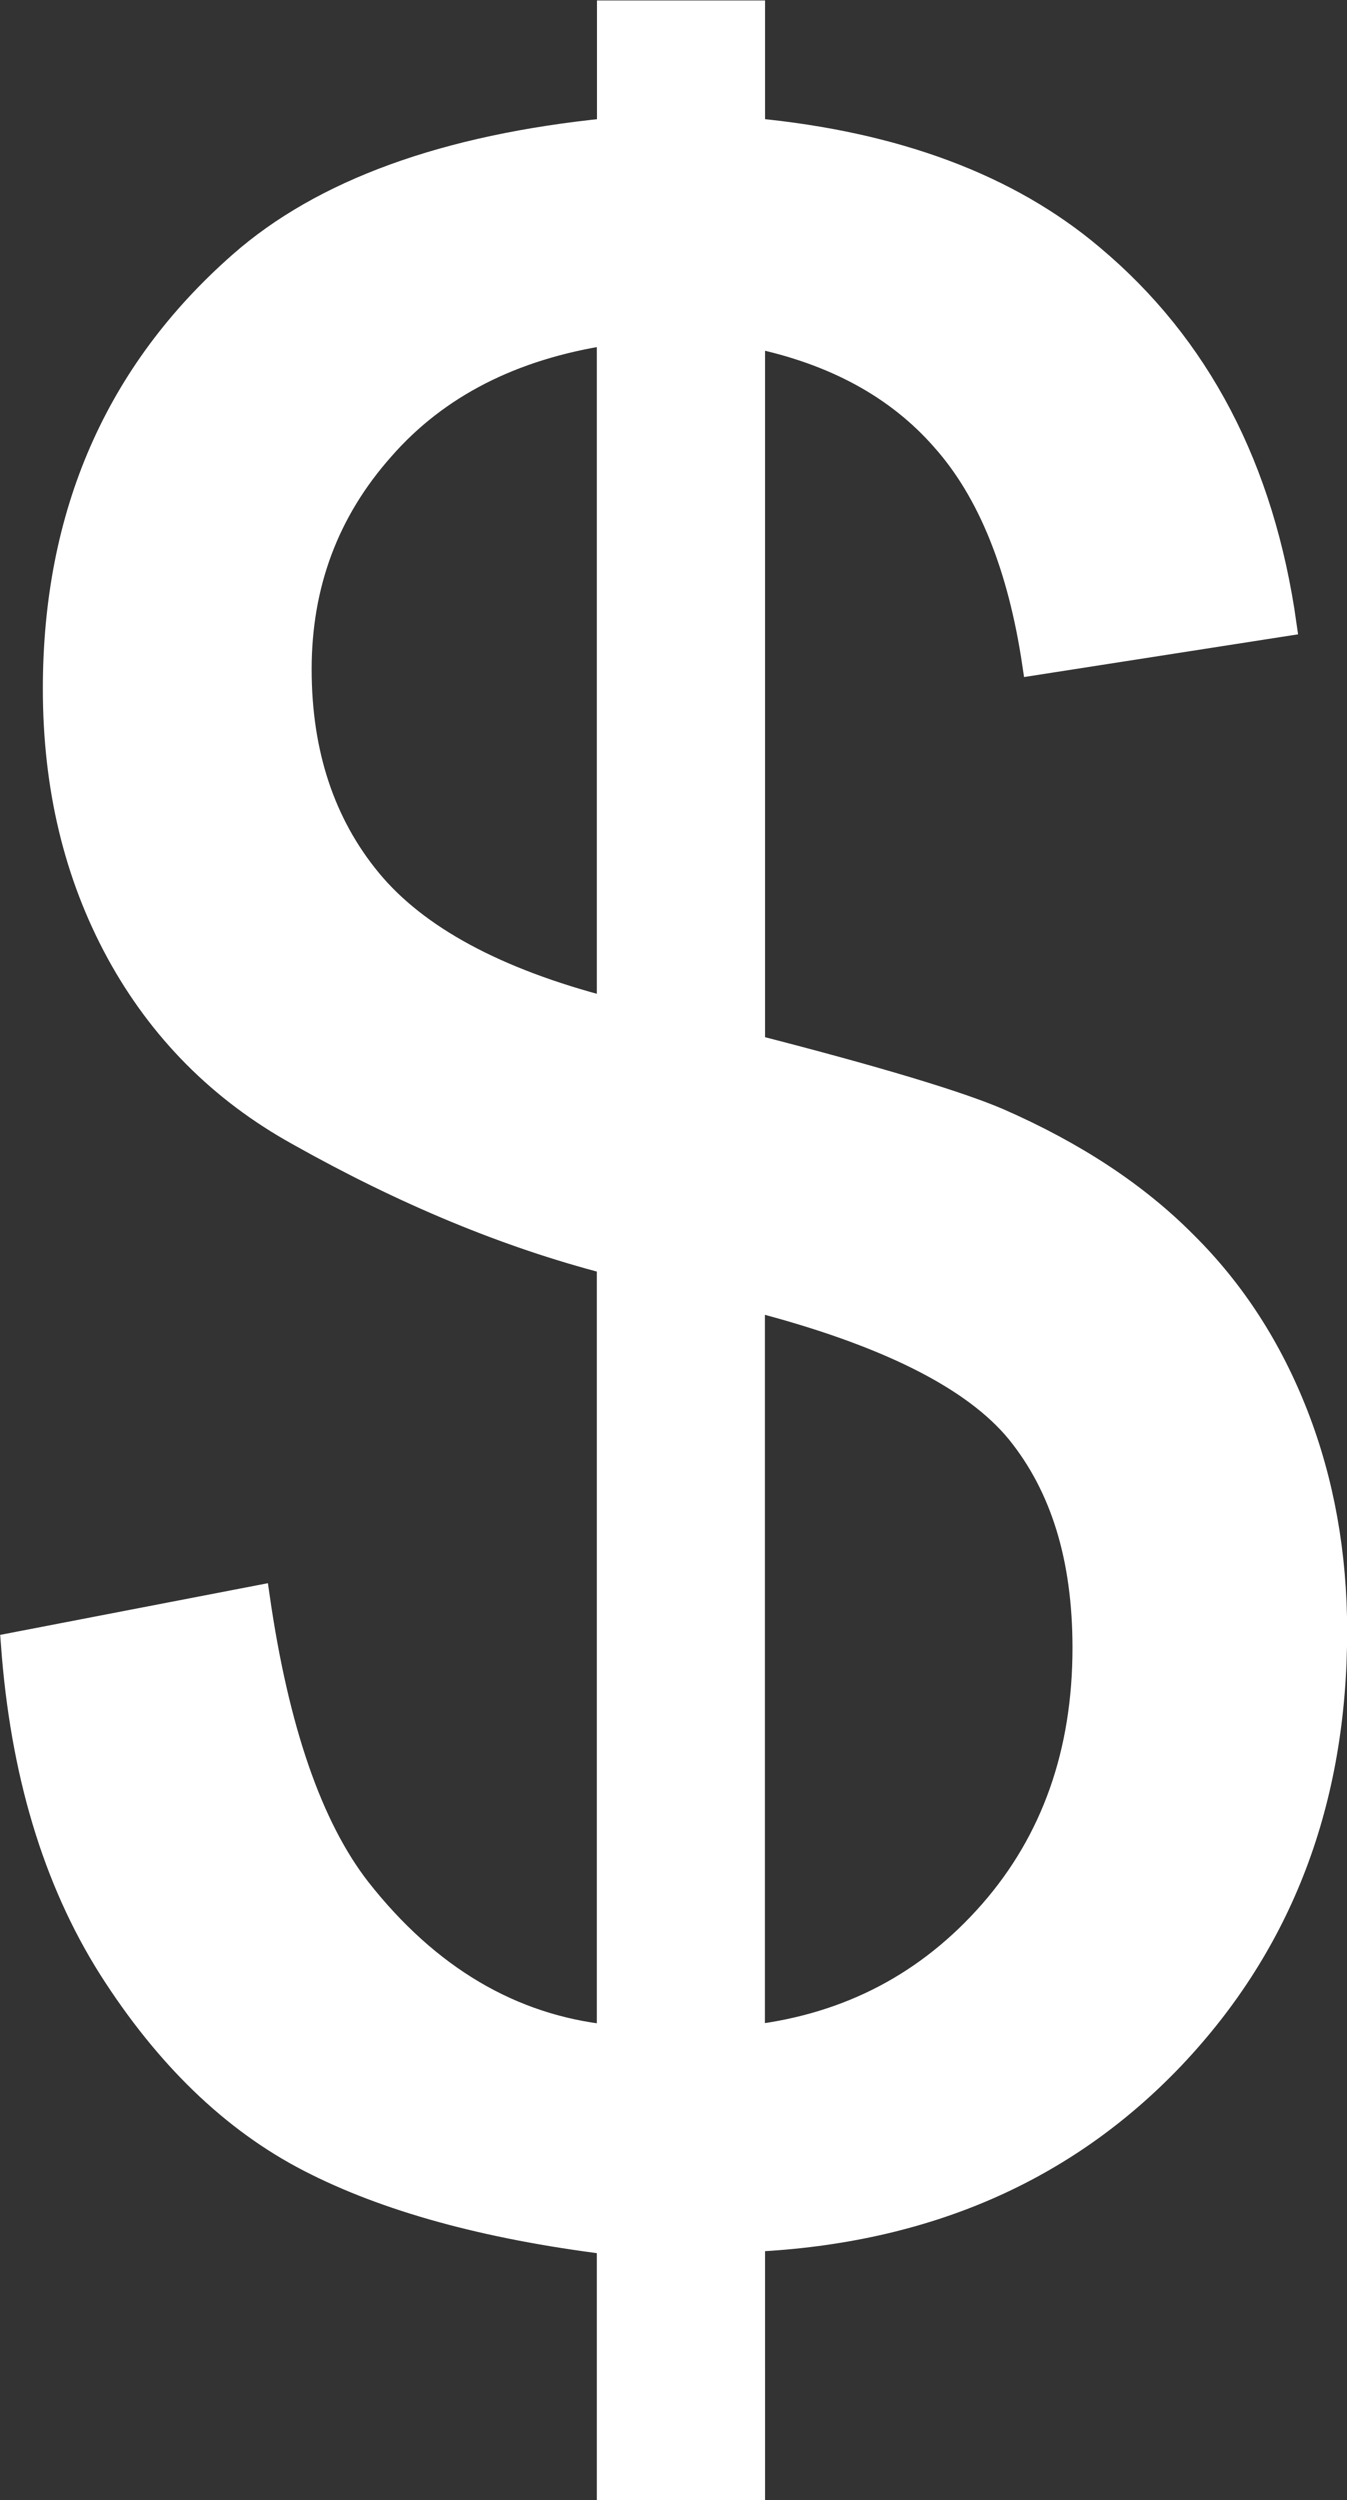
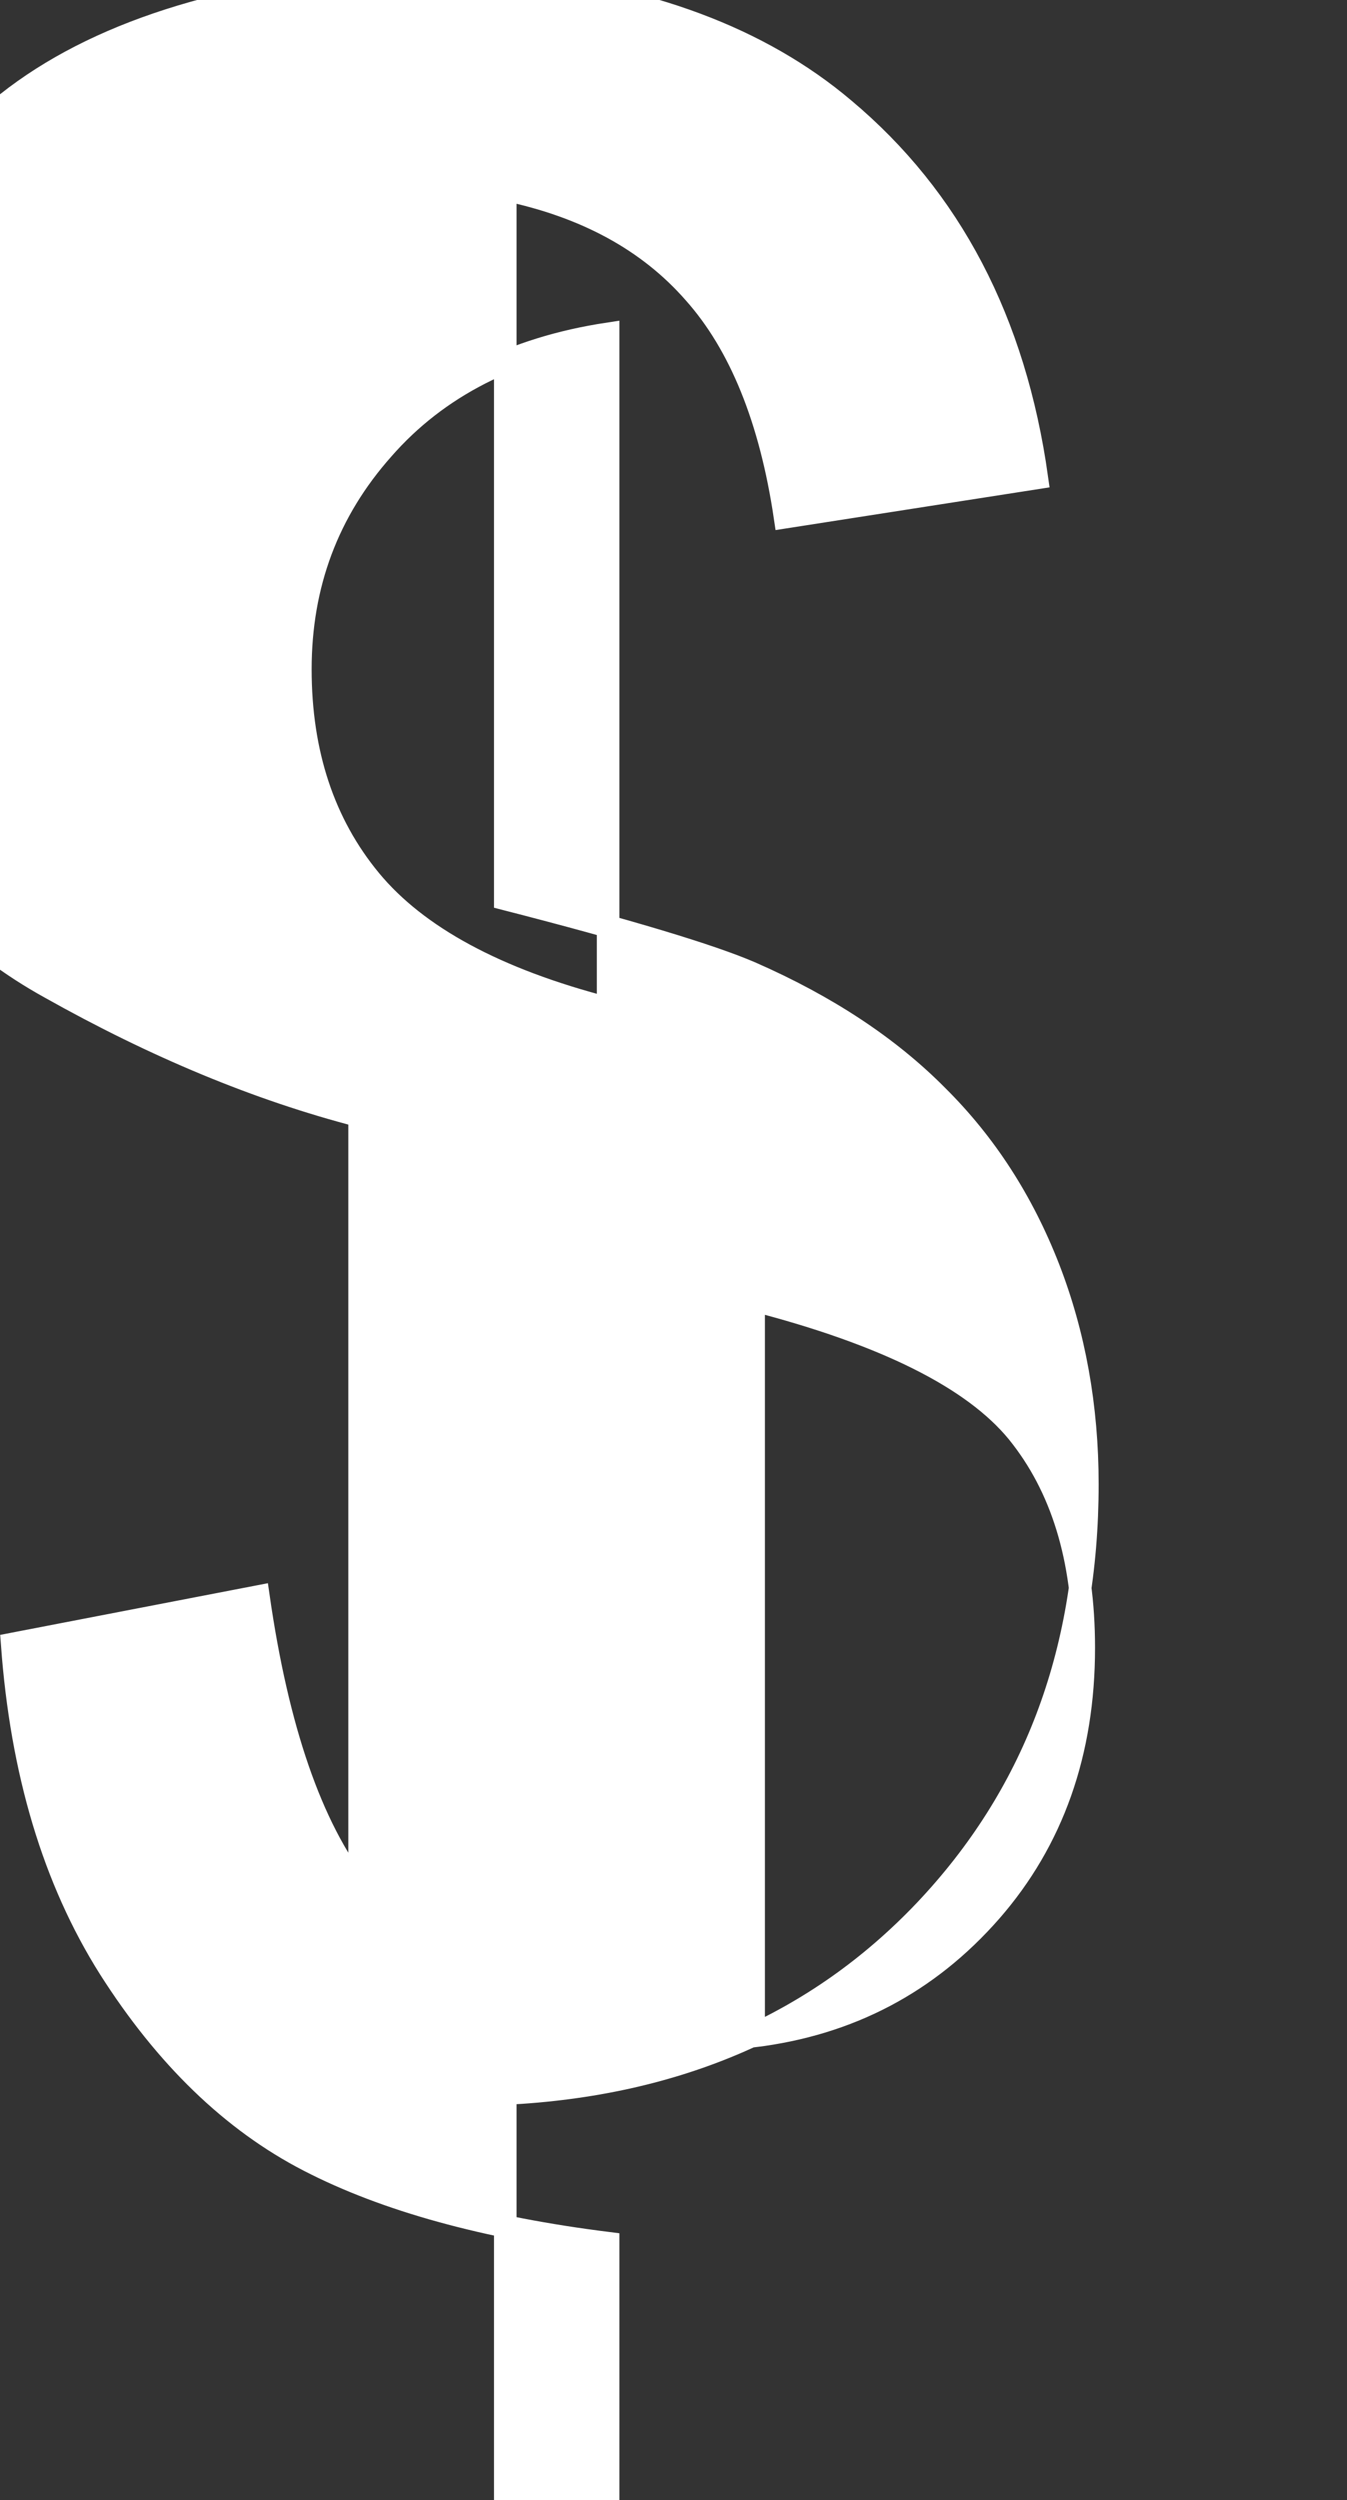
<svg xmlns="http://www.w3.org/2000/svg" fill="#ffffff" height="166.2" preserveAspectRatio="xMidYMid meet" version="1" viewBox="62.2 16.5 89.6 166.2" width="89.6" zoomAndPan="magnify">
  <rect x="62.2" y="16.5" width="89.6" height="166.2" fill="#333333" stroke="none" />
  <g id="change1_1">
-     <path clip-rule="evenodd" d="M102.65,182v-16.38c-8.16-1.02-14.8-2.85-19.91-5.49c-5.12-2.64-9.52-6.92-13.25-12.78 c-3.72-5.89-5.86-13.06-6.48-21.56l16.38-3.16c1.27,8.84,3.51,15.32,6.73,19.45c4.59,5.83,10.11,9.09,16.53,9.77v-51.4 c-6.73-1.74-13.59-4.59-20.6-8.53c-5.21-2.88-9.21-6.92-12.03-12.07c-2.82-5.18-4.22-11.01-4.22-17.56 c0-11.63,4.13-21.06,12.35-28.29c5.49-4.84,13.68-7.82,24.51-8.9v-7.82h9.68v7.82c9.46,0.9,16.97,3.72,22.52,8.41 c7.11,5.95,11.38,14.14,12.84,24.53l-16.75,2.61c-0.96-6.48-2.98-11.48-6.05-14.92c-3.04-3.47-7.23-5.74-12.56-6.85v47.15 c8.22,2.11,13.65,3.75,16.32,4.9c5.09,2.23,9.21,4.96,12.41,8.19c3.22,3.19,5.68,7.01,7.41,11.45c1.71,4.4,2.58,9.21,2.58,14.36 c0,11.32-3.6,20.75-10.8,28.35c-7.2,7.57-16.5,11.6-27.92,12.16V182H102.65L102.65,182z M102.65,38.69 c-6.33,0.96-11.35,3.51-14.98,7.66c-3.66,4.12-5.49,8.99-5.49,14.64c0,5.58,1.55,10.27,4.65,14.02c3.1,3.75,8.37,6.61,15.82,8.53 V38.69L102.65,38.69z M112.33,151.85c6.36-0.78,11.6-3.54,15.76-8.28c4.13-4.72,6.2-10.58,6.2-17.53c0-5.96-1.46-10.7-4.4-14.33 c-2.95-3.6-8.81-6.52-17.56-8.78V151.85z" fill-rule="evenodd" stroke="#ffffff" stroke-miterlimit="22.926" stroke-width="1.5" />
+     <path clip-rule="evenodd" d="M102.65,182v-16.38c-8.16-1.02-14.8-2.85-19.91-5.49c-5.12-2.64-9.52-6.92-13.25-12.78 c-3.72-5.89-5.86-13.06-6.48-21.56l16.38-3.16c1.27,8.84,3.51,15.32,6.73,19.45v-51.4 c-6.73-1.74-13.59-4.59-20.6-8.53c-5.21-2.88-9.21-6.92-12.03-12.07c-2.82-5.18-4.22-11.01-4.22-17.56 c0-11.63,4.13-21.06,12.35-28.29c5.49-4.84,13.68-7.82,24.51-8.9v-7.82h9.68v7.82c9.46,0.9,16.97,3.72,22.52,8.41 c7.11,5.95,11.38,14.14,12.84,24.53l-16.75,2.61c-0.96-6.48-2.98-11.48-6.05-14.92c-3.04-3.47-7.23-5.74-12.56-6.85v47.15 c8.22,2.11,13.65,3.75,16.32,4.9c5.09,2.23,9.21,4.96,12.41,8.19c3.22,3.19,5.68,7.01,7.41,11.45c1.71,4.4,2.58,9.21,2.58,14.36 c0,11.32-3.6,20.75-10.8,28.35c-7.2,7.57-16.5,11.6-27.92,12.16V182H102.65L102.65,182z M102.65,38.69 c-6.33,0.96-11.35,3.51-14.98,7.66c-3.66,4.12-5.49,8.99-5.49,14.64c0,5.58,1.55,10.27,4.65,14.02c3.1,3.75,8.37,6.61,15.82,8.53 V38.69L102.65,38.69z M112.33,151.85c6.36-0.78,11.6-3.54,15.76-8.28c4.13-4.72,6.2-10.58,6.2-17.53c0-5.96-1.46-10.7-4.4-14.33 c-2.95-3.6-8.81-6.52-17.56-8.78V151.85z" fill-rule="evenodd" stroke="#ffffff" stroke-miterlimit="22.926" stroke-width="1.5" />
  </g>
</svg>